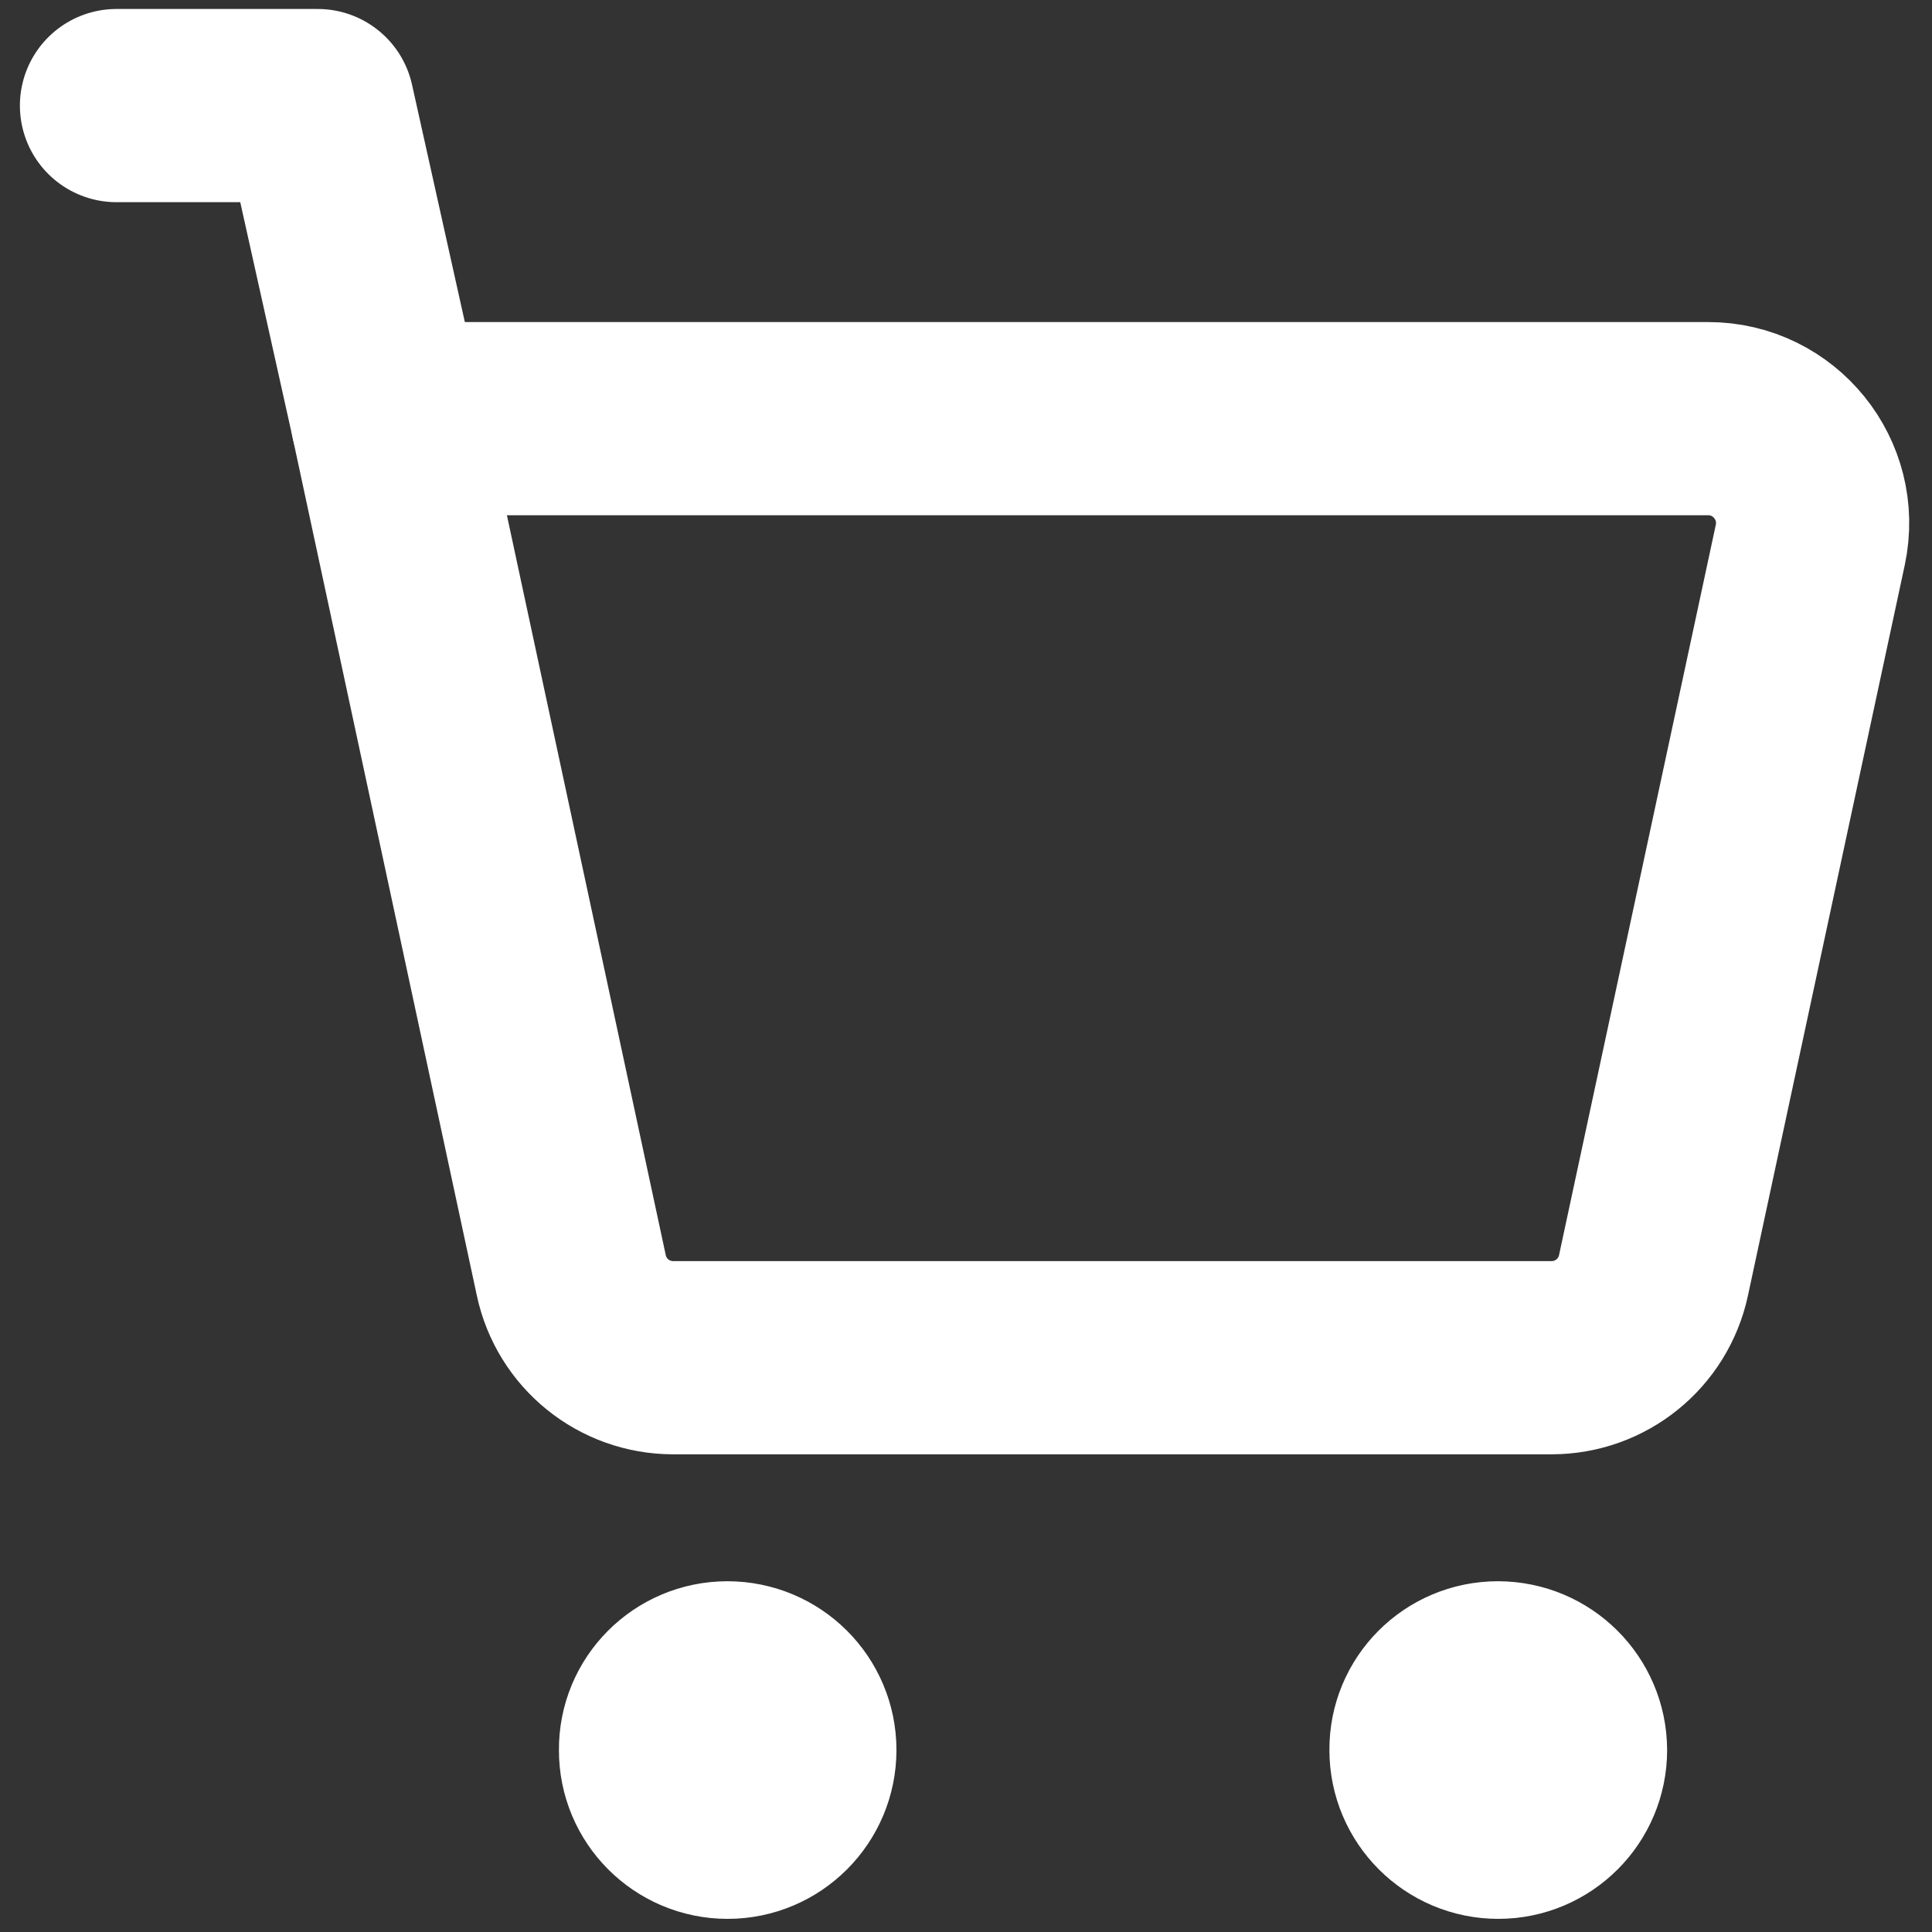
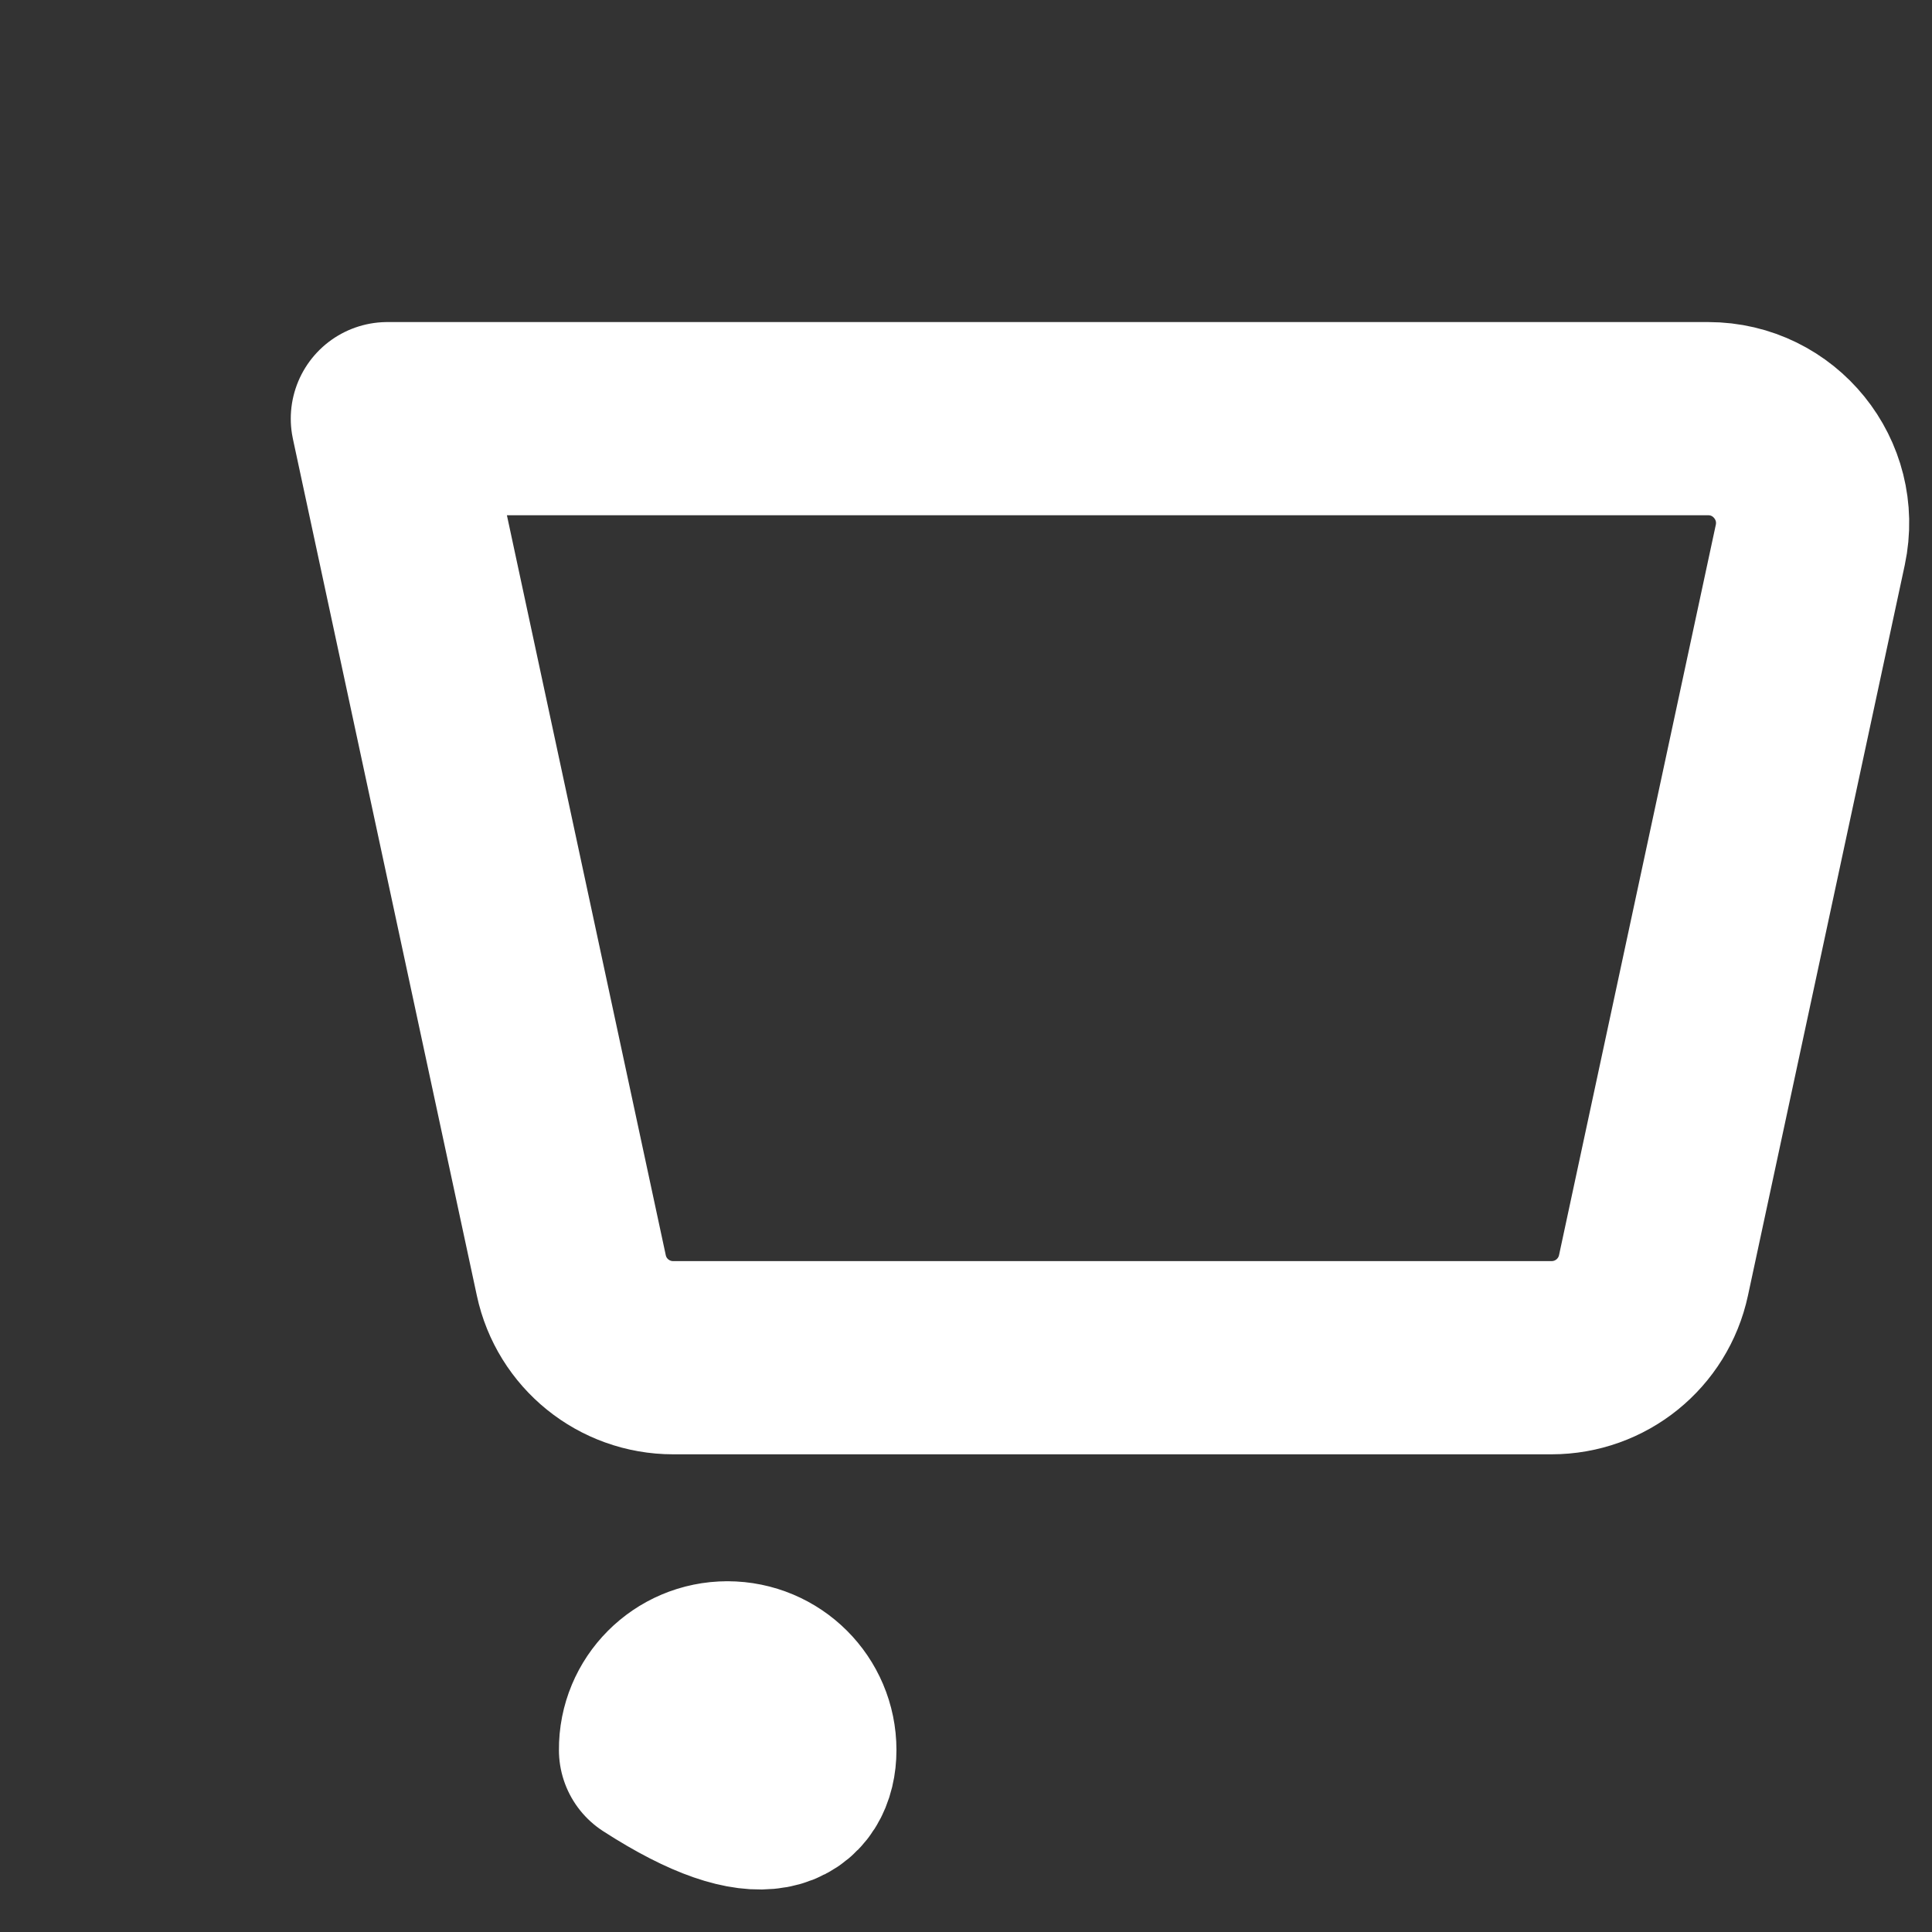
<svg xmlns="http://www.w3.org/2000/svg" width="27" height="27" viewBox="0 0 20 20" fill="none">
  <rect x="0" y="0" width="20" height="20" fill="#333333" stroke="none" />
-   <path d="M4.01 4.334L3.289 1.093H1.206" stroke="#fff" stroke-width="2" stroke-linecap="round" stroke-linejoin="round" />
  <path fill-rule="evenodd" clip-rule="evenodd" d="M5.914 13.202L4.01 4.334H17.683C18.371 4.334 18.883 4.968 18.74 5.641L17.117 13.202C17.01 13.7 16.571 14.055 16.061 14.055H6.969C6.46 14.055 6.02 13.7 5.914 13.202Z" stroke="#fff" stroke-width="2" stroke-linecap="round" stroke-linejoin="round" />
-   <path d="M15.506 17.369C15.093 17.369 14.758 17.704 14.762 18.116C14.762 18.529 15.097 18.864 15.51 18.864C15.923 18.864 16.258 18.529 16.258 18.116C16.256 17.704 15.921 17.369 15.506 17.369" stroke="#fff" stroke-width="2" stroke-linecap="round" stroke-linejoin="round" />
-   <path d="M7.53 17.369C7.117 17.369 6.782 17.704 6.786 18.116C6.784 18.529 7.119 18.864 7.532 18.864C7.945 18.864 8.28 18.529 8.28 18.116C8.28 17.704 7.945 17.369 7.53 17.369" stroke="#FFF" stroke-width="2" stroke-linecap="round" stroke-linejoin="round" />
+   <path d="M7.53 17.369C7.117 17.369 6.782 17.704 6.786 18.116C7.945 18.864 8.28 18.529 8.28 18.116C8.28 17.704 7.945 17.369 7.53 17.369" stroke="#FFF" stroke-width="2" stroke-linecap="round" stroke-linejoin="round" />
</svg>